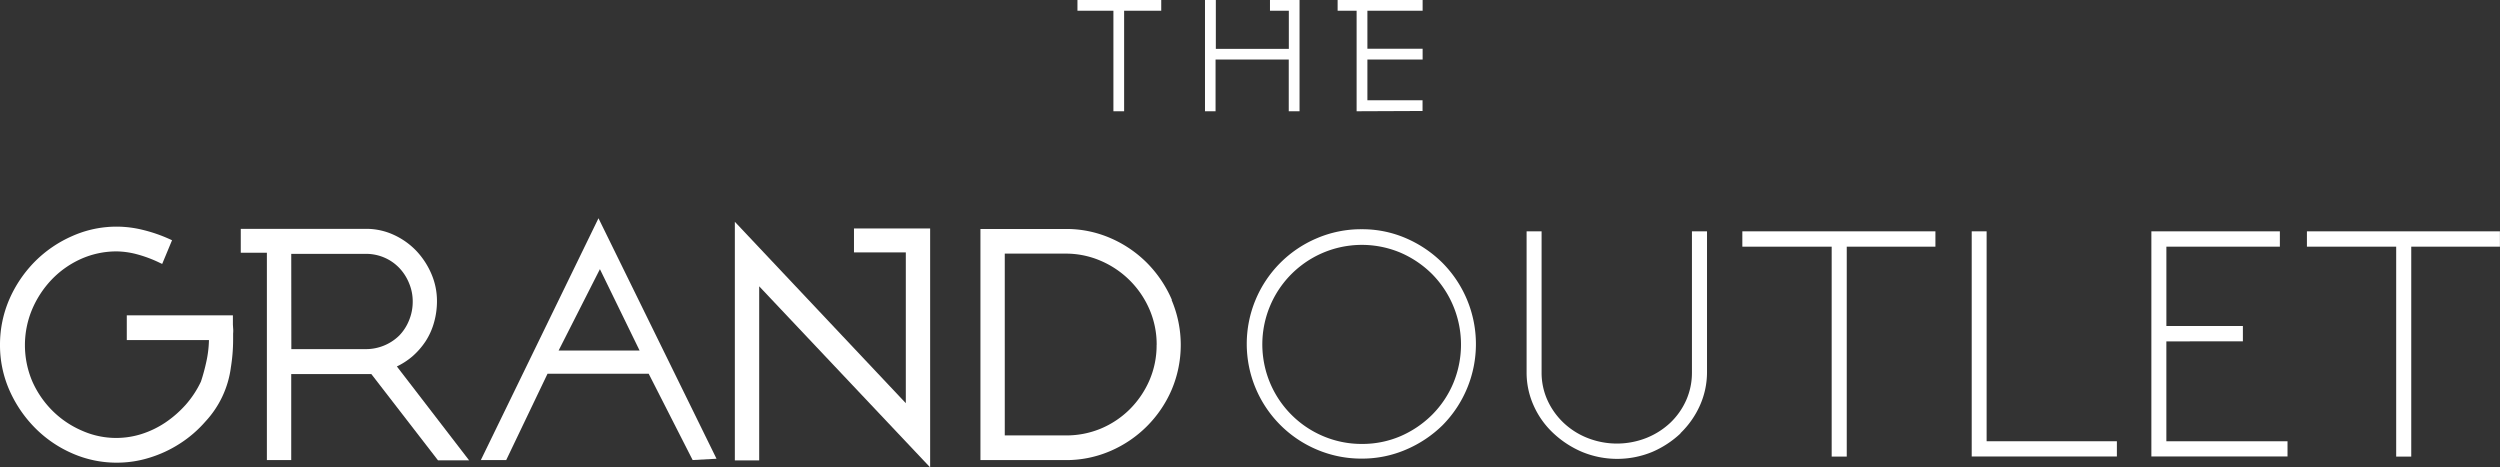
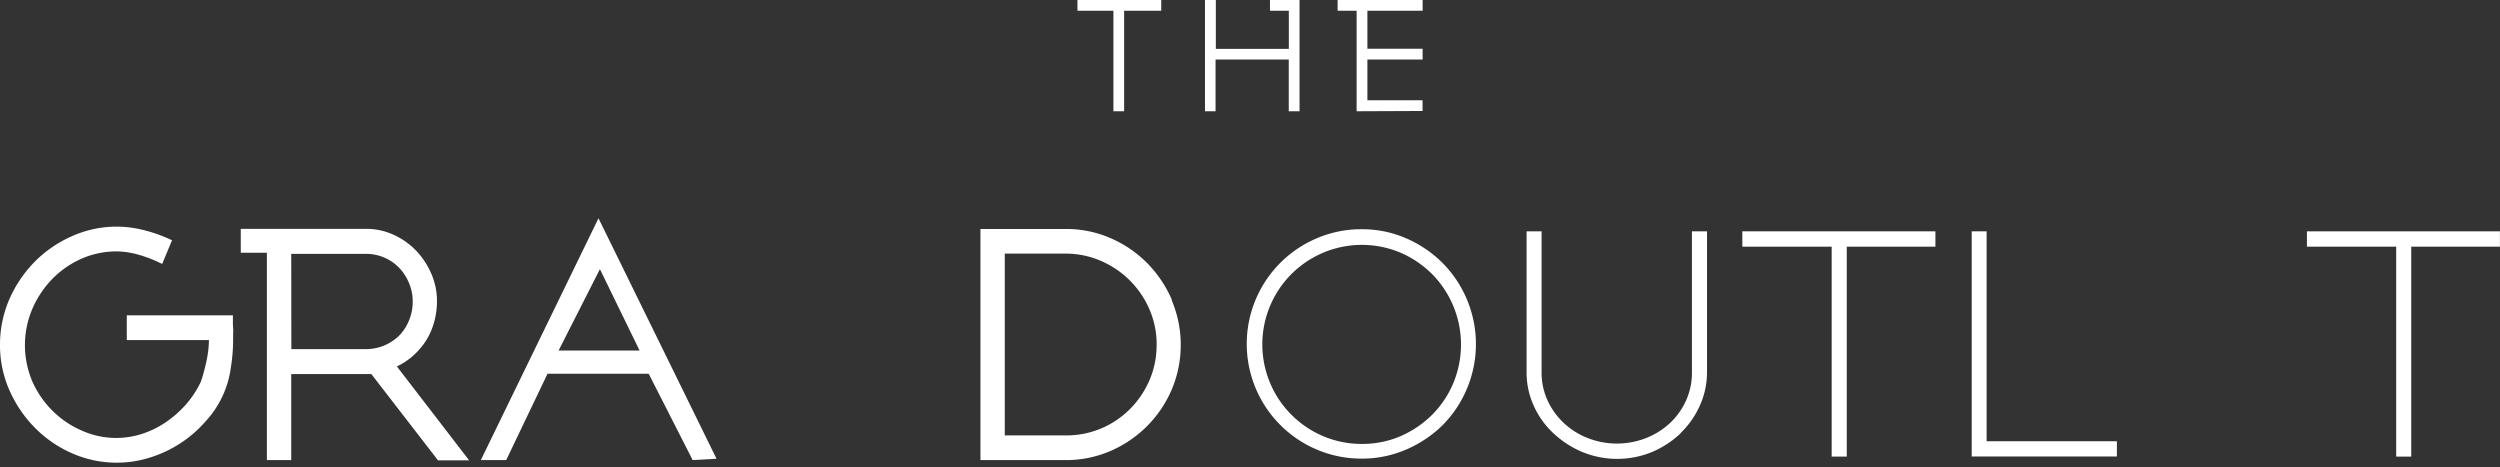
<svg xmlns="http://www.w3.org/2000/svg" width="127.435" height="23.823" viewBox="0 0 127.435 23.823">
  <rect x="0" y="0" width="127.435" height="23.823" fill="#333333" stroke="none" />
  <defs>
    <clipPath id="clip-path">
      <rect id="矩形_113" data-name="矩形 113" width="127.435" height="23.823" fill="none" />
    </clipPath>
  </defs>
  <g id="组_202" data-name="组 202" transform="translate(-910 -320)">
    <g id="组_204" data-name="组 204" transform="translate(910 320)">
      <path id="路径_193" data-name="路径 193" d="M158.82,0V.546h1.833V5.671h.546V.546h1.892V0Zm9.814,0V.546h.961V2.49h-3.721V0h-.553V5.671h.539V3.036h3.731V5.671h.55V0Zm3.448,0V.546h.968V5.671l3.361-.014V5.111H173.6V3.036h2.815V2.483H173.6V.546h2.815V0Z" transform="translate(-103.898)" fill="#fff" />
      <g id="组_203" data-name="组 203">
        <g id="组_202-2" data-name="组 202" clip-path="url(#clip-path)">
          <path id="路径_194" data-name="路径 194" d="M11.872,38.4v-.47H6.463v1.259h4.188a5.665,5.665,0,0,1-.128,1.079,9.687,9.687,0,0,1-.28,1.037,5.036,5.036,0,0,1-.778,1.183,5.56,5.56,0,0,1-1.037.906,4.789,4.789,0,0,1-1.2.581,4.282,4.282,0,0,1-3.04-.163,4.838,4.838,0,0,1-1.5-1.006,4.941,4.941,0,0,1-1.037-1.5,4.72,4.72,0,0,1-.024-3.655,5.062,5.062,0,0,1,.992-1.528,4.772,4.772,0,0,1,1.494-1.062,4.435,4.435,0,0,1,1.85-.391,4.18,4.18,0,0,1,.986.138,6.516,6.516,0,0,1,1.2.446l.118.055L8.77,34.1l-.107-.048a7.7,7.7,0,0,0-1.421-.488,5.534,5.534,0,0,0-3.555.322,6.176,6.176,0,0,0-1.9,1.293A6.327,6.327,0,0,0,.481,37.1,5.815,5.815,0,0,0,0,39.433a5.693,5.693,0,0,0,.474,2.3A6.383,6.383,0,0,0,1.76,43.641a6.074,6.074,0,0,0,1.9,1.314,5.6,5.6,0,0,0,2.3.484,5.537,5.537,0,0,0,1.656-.252,6.151,6.151,0,0,0,1.539-.712,6.058,6.058,0,0,0,1.314-1.131,4.993,4.993,0,0,0,1.3-2.766,8.967,8.967,0,0,0,.114-1.407v-.315a1.458,1.458,0,0,0,0-.28Z" transform="translate(0 -21.855)" fill="#fff" />
          <path id="路径_195" data-name="路径 195" d="M38.063,35.012h3.8a2.349,2.349,0,0,1,.944.19,2.321,2.321,0,0,1,.761.526,2.466,2.466,0,0,1,.5.778,2.381,2.381,0,0,1,.187.941,2.475,2.475,0,0,1-.187.954,2.377,2.377,0,0,1-.5.775,2.422,2.422,0,0,1-1.7.692h-3.8Zm5.384,5.74a3.67,3.67,0,0,0,.775-.5,3.8,3.8,0,0,0,.692-.788,3.456,3.456,0,0,0,.432-.972,3.96,3.96,0,0,0,.145-1.065,3.482,3.482,0,0,0-.28-1.383,4.009,4.009,0,0,0-.764-1.176,3.74,3.74,0,0,0-1.148-.82,3.339,3.339,0,0,0-1.439-.311H35.49v1.217h1.331V45.525h1.241V41.14h4.084l3.361,4.35.038.048H47.13l-3.067-3.987Z" transform="translate(-23.217 -22.072)" fill="#fff" />
          <path id="路径_196" data-name="路径 196" d="M76.949,34.764l2.023,4.15H74.843ZM70.88,44.495h1.293l2.106-4.4h5.156l2.241,4.4,1.217-.066L76.876,32.17Z" transform="translate(-46.369 -21.045)" fill="#fff" />
-           <path id="路径_197" data-name="路径 197" d="M117.035,33.032h-2.642V34.25h2.642v7.687L108.32,32.69V44.852h1.241V35.979l8.714,9.23V33.032Z" transform="translate(-70.862 -21.385)" fill="#fff" />
          <path id="路径_198" data-name="路径 198" d="M153.494,39.653a4.5,4.5,0,0,1-.367,1.809,4.763,4.763,0,0,1-1,1.47,4.634,4.634,0,0,1-1.48.989,4.583,4.583,0,0,1-1.805.346h-3.088V35h3.088a4.468,4.468,0,0,1,1.805.367,4.725,4.725,0,0,1,2.483,2.476,4.5,4.5,0,0,1,.367,1.8m.775-2.289a6.109,6.109,0,0,0-1.262-1.874,5.96,5.96,0,0,0-1.864-1.269,5.626,5.626,0,0,0-2.282-.467h-4.35V45.525h4.35a5.668,5.668,0,0,0,2.282-.467,5.957,5.957,0,0,0,3.112-3.112,5.855,5.855,0,0,0,0-4.582" transform="translate(-94.537 -22.072)" fill="#fff" />
          <path id="路径_199" data-name="路径 199" d="M340.05,34.1v.782H344.6v10.7h.768v-10.7h4.52V34.1Z" transform="translate(-222.457 -22.308)" fill="#fff" />
-           <path id="路径_200" data-name="路径 200" d="M321.792,39.706v-.782h-3.9V34.882h5.785V34.1h-6.55V45.577h6.94V44.8h-6.176v-5.09Z" transform="translate(-207.463 -22.308)" fill="#fff" />
          <path id="路径_201" data-name="路径 201" d="M266.672,34.1H256.83v.782h4.554v10.7h.768v-10.7h4.52Z" transform="translate(-168.016 -22.308)" fill="#fff" />
          <path id="路径_202" data-name="路径 202" d="M290.64,34.1V45.577h7.4V44.8H291.4V34.1Z" transform="translate(-190.134 -22.308)" fill="#fff" />
          <path id="路径_203" data-name="路径 203" d="M194.3,41.64a5.042,5.042,0,0,1-1.079,1.608,5.22,5.22,0,0,1-1.6,1.086,4.929,4.929,0,0,1-1.968.4,5.01,5.01,0,0,1-1.992-.4,5.074,5.074,0,1,1,3.96-9.344,5.188,5.188,0,0,1,1.6,1.086A5.122,5.122,0,0,1,194.3,41.64m-.55-6.135a6,6,0,0,0-1.857-1.255,5.591,5.591,0,0,0-2.258-.46,5.716,5.716,0,0,0-2.289.46,5.846,5.846,0,0,0,0,10.772,5.772,5.772,0,0,0,2.289.46,5.651,5.651,0,0,0,2.258-.46,6.007,6.007,0,0,0,1.857-1.238,5.879,5.879,0,0,0,0-8.279" transform="translate(-120.221 -22.105)" fill="#fff" />
          <path id="路径_204" data-name="路径 204" d="M232.853,44.395a4.537,4.537,0,0,0,.989-1.4,4.149,4.149,0,0,0,.37-1.7V34.1h-.768v7.189a3.455,3.455,0,0,1-.294,1.421,3.626,3.626,0,0,1-.813,1.152,3.886,3.886,0,0,1-1.217.771,4.09,4.09,0,0,1-3,0,3.8,3.8,0,0,1-1.217-.771,3.69,3.69,0,0,1-.823-1.152,3.4,3.4,0,0,1-.3-1.421V34.1h-.764v7.189a4.089,4.089,0,0,0,.363,1.7,4.331,4.331,0,0,0,1,1.4,4.971,4.971,0,0,0,1.473.958,4.688,4.688,0,0,0,3.562,0,4.942,4.942,0,0,0,1.456-.954" transform="translate(-147.199 -22.308)" fill="#fff" />
        </g>
      </g>
    </g>
  </g>
</svg>